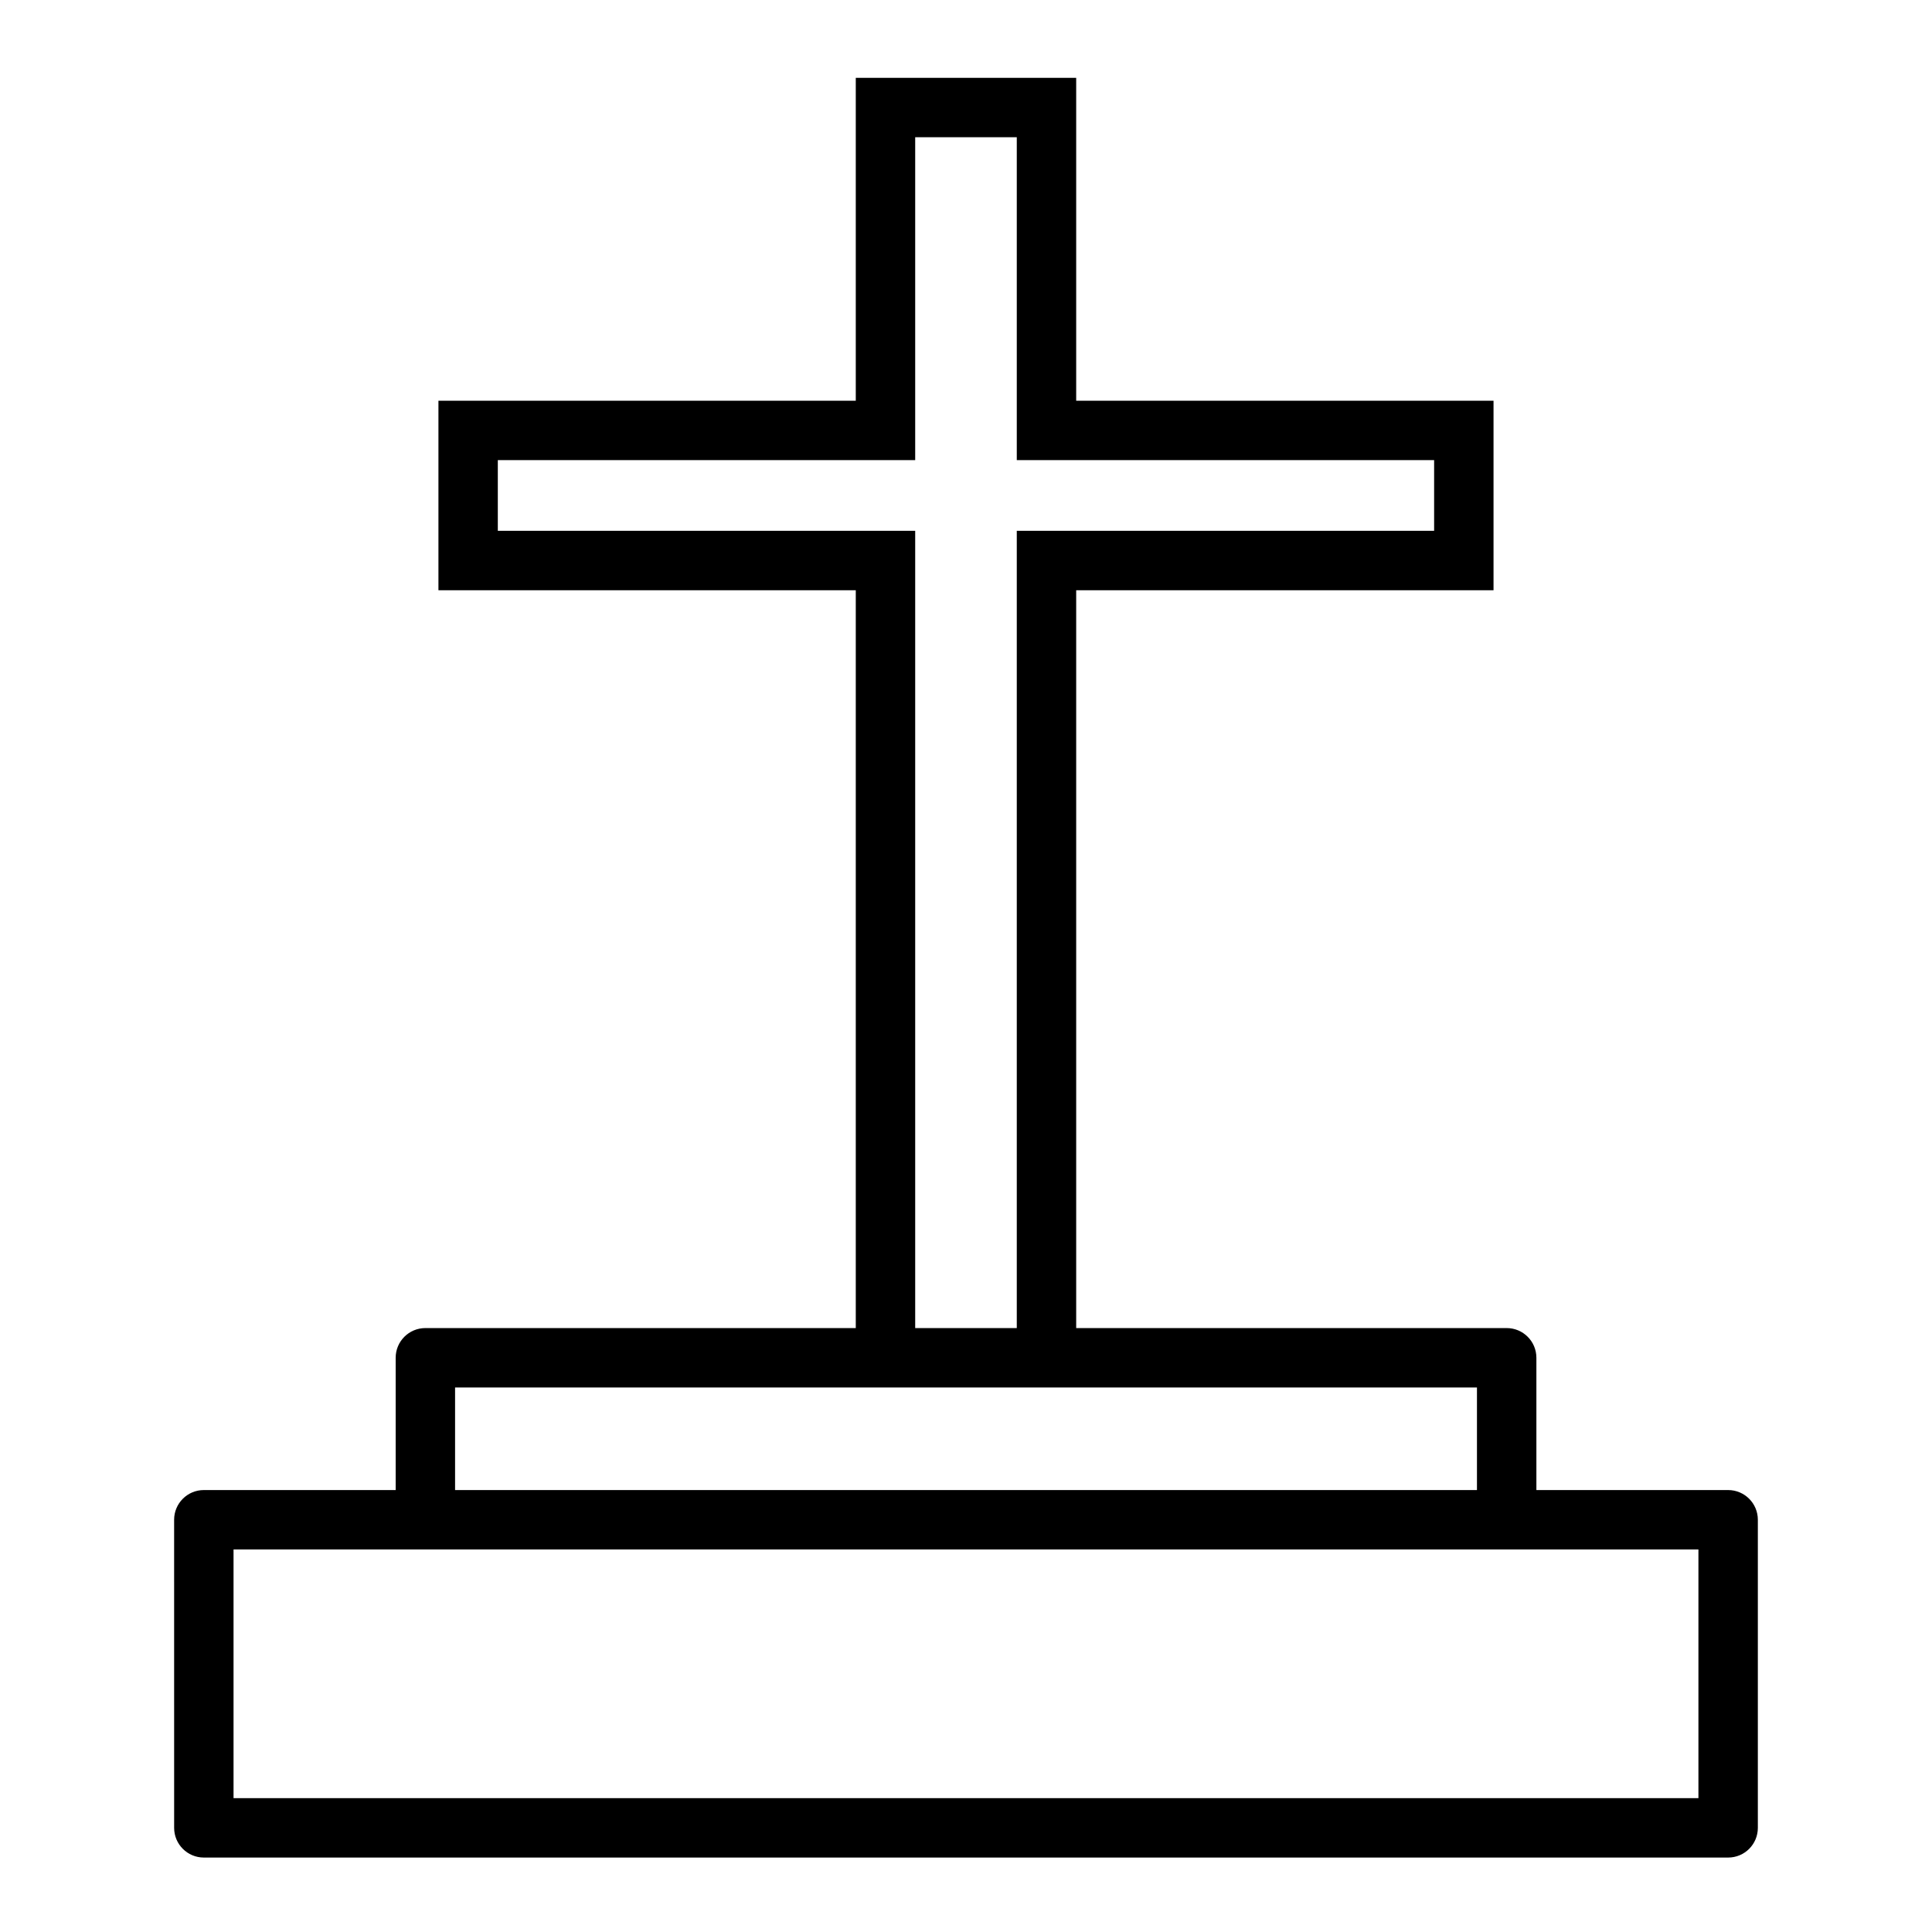
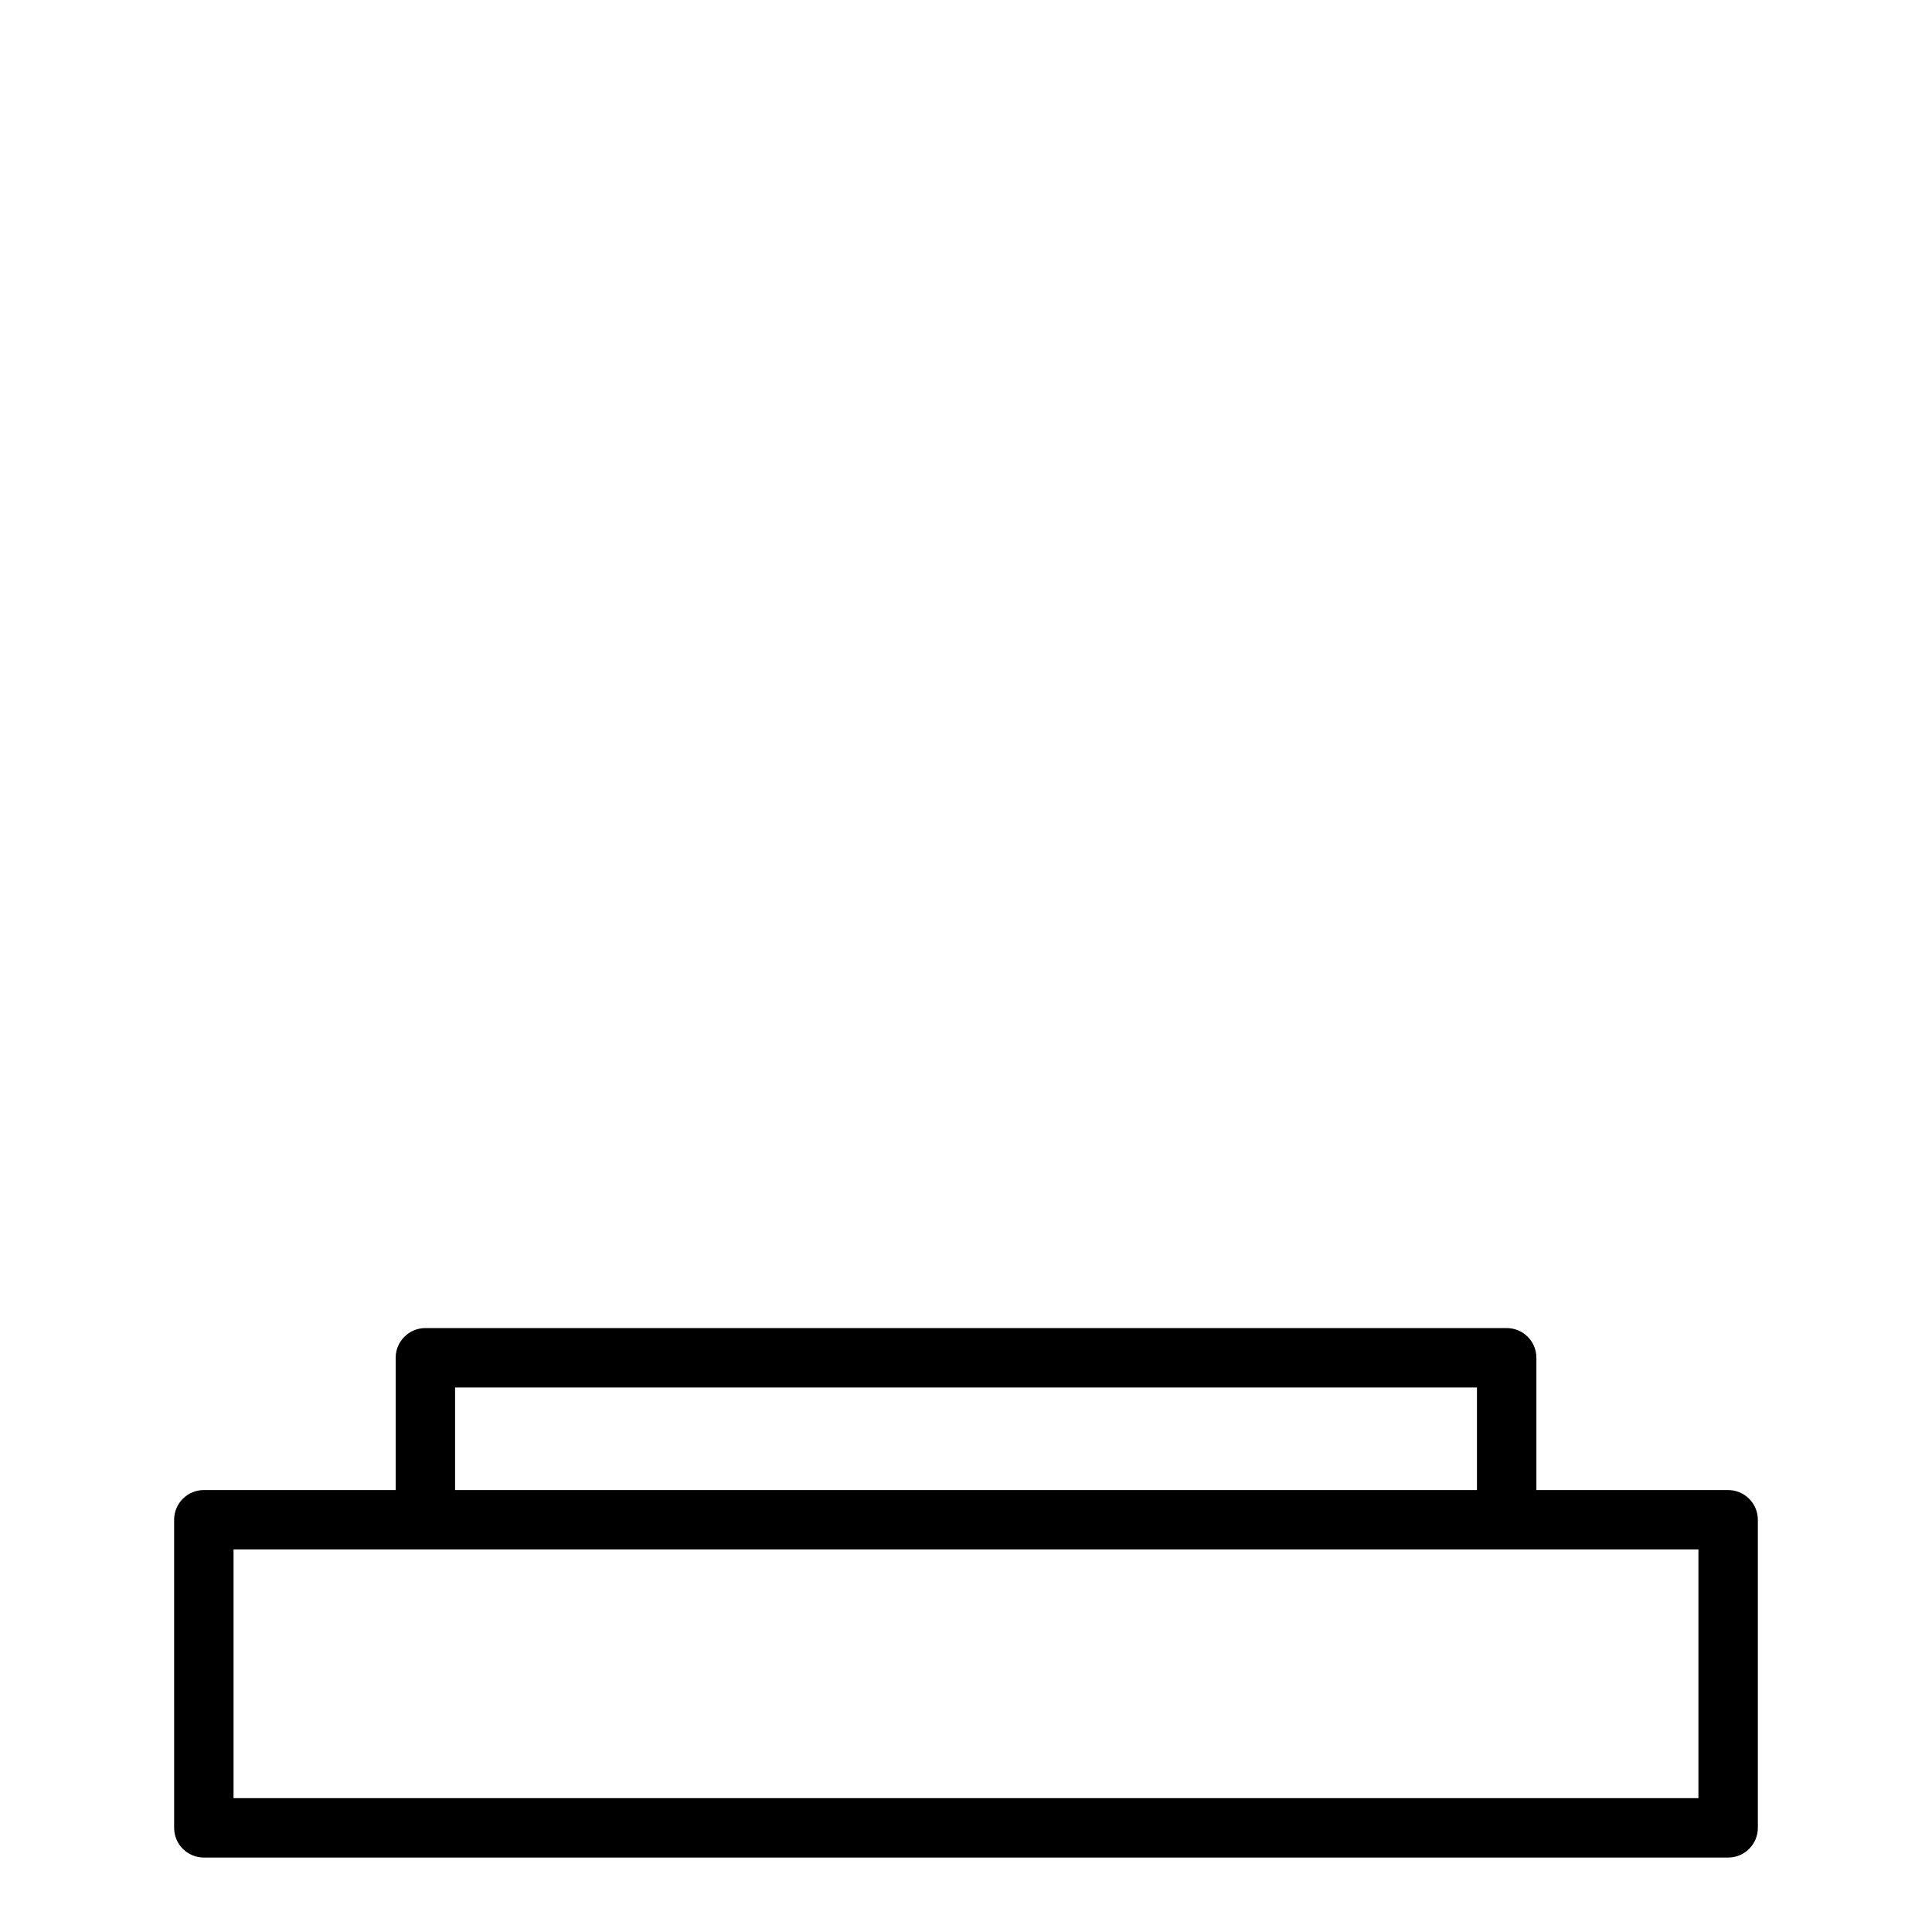
<svg xmlns="http://www.w3.org/2000/svg" fill="#000000" width="800px" height="800px" version="1.1" viewBox="144 144 512 512">
  <g>
    <path d="m601.98 636.27h-403.96c-4.352 0-7.871-3.527-7.871-7.871l-0.004-81.648c0-4.344 3.519-7.871 7.871-7.871h403.96c4.352 0 7.871 3.527 7.871 7.871v81.648c0.004 4.344-3.516 7.871-7.867 7.871zm-396.09-15.746h388.21v-65.906l-388.21 0.004z" />
    <path d="m543.28 554.59c-4.352 0-7.871-3.527-7.871-7.871v-35.023h-270.81v35.023c0 4.344-3.519 7.871-7.871 7.871-4.352 0-7.871-3.527-7.871-7.871v-42.895c0-4.344 3.519-7.871 7.871-7.871h286.56c4.352 0 7.871 3.527 7.871 7.871v42.895c-0.004 4.344-3.523 7.871-7.875 7.871z" />
-     <path d="m429.2 503.83h-15.742v-219.16h110.6v-18.734h-110.6v-85.57h-26.922v85.57h-110.61v18.734h110.61v219.16h-15.746v-203.41h-110.6v-50.223h110.6v-85.57h58.41v85.57h110.6v50.223h-110.6z" />
  </g>
</svg>